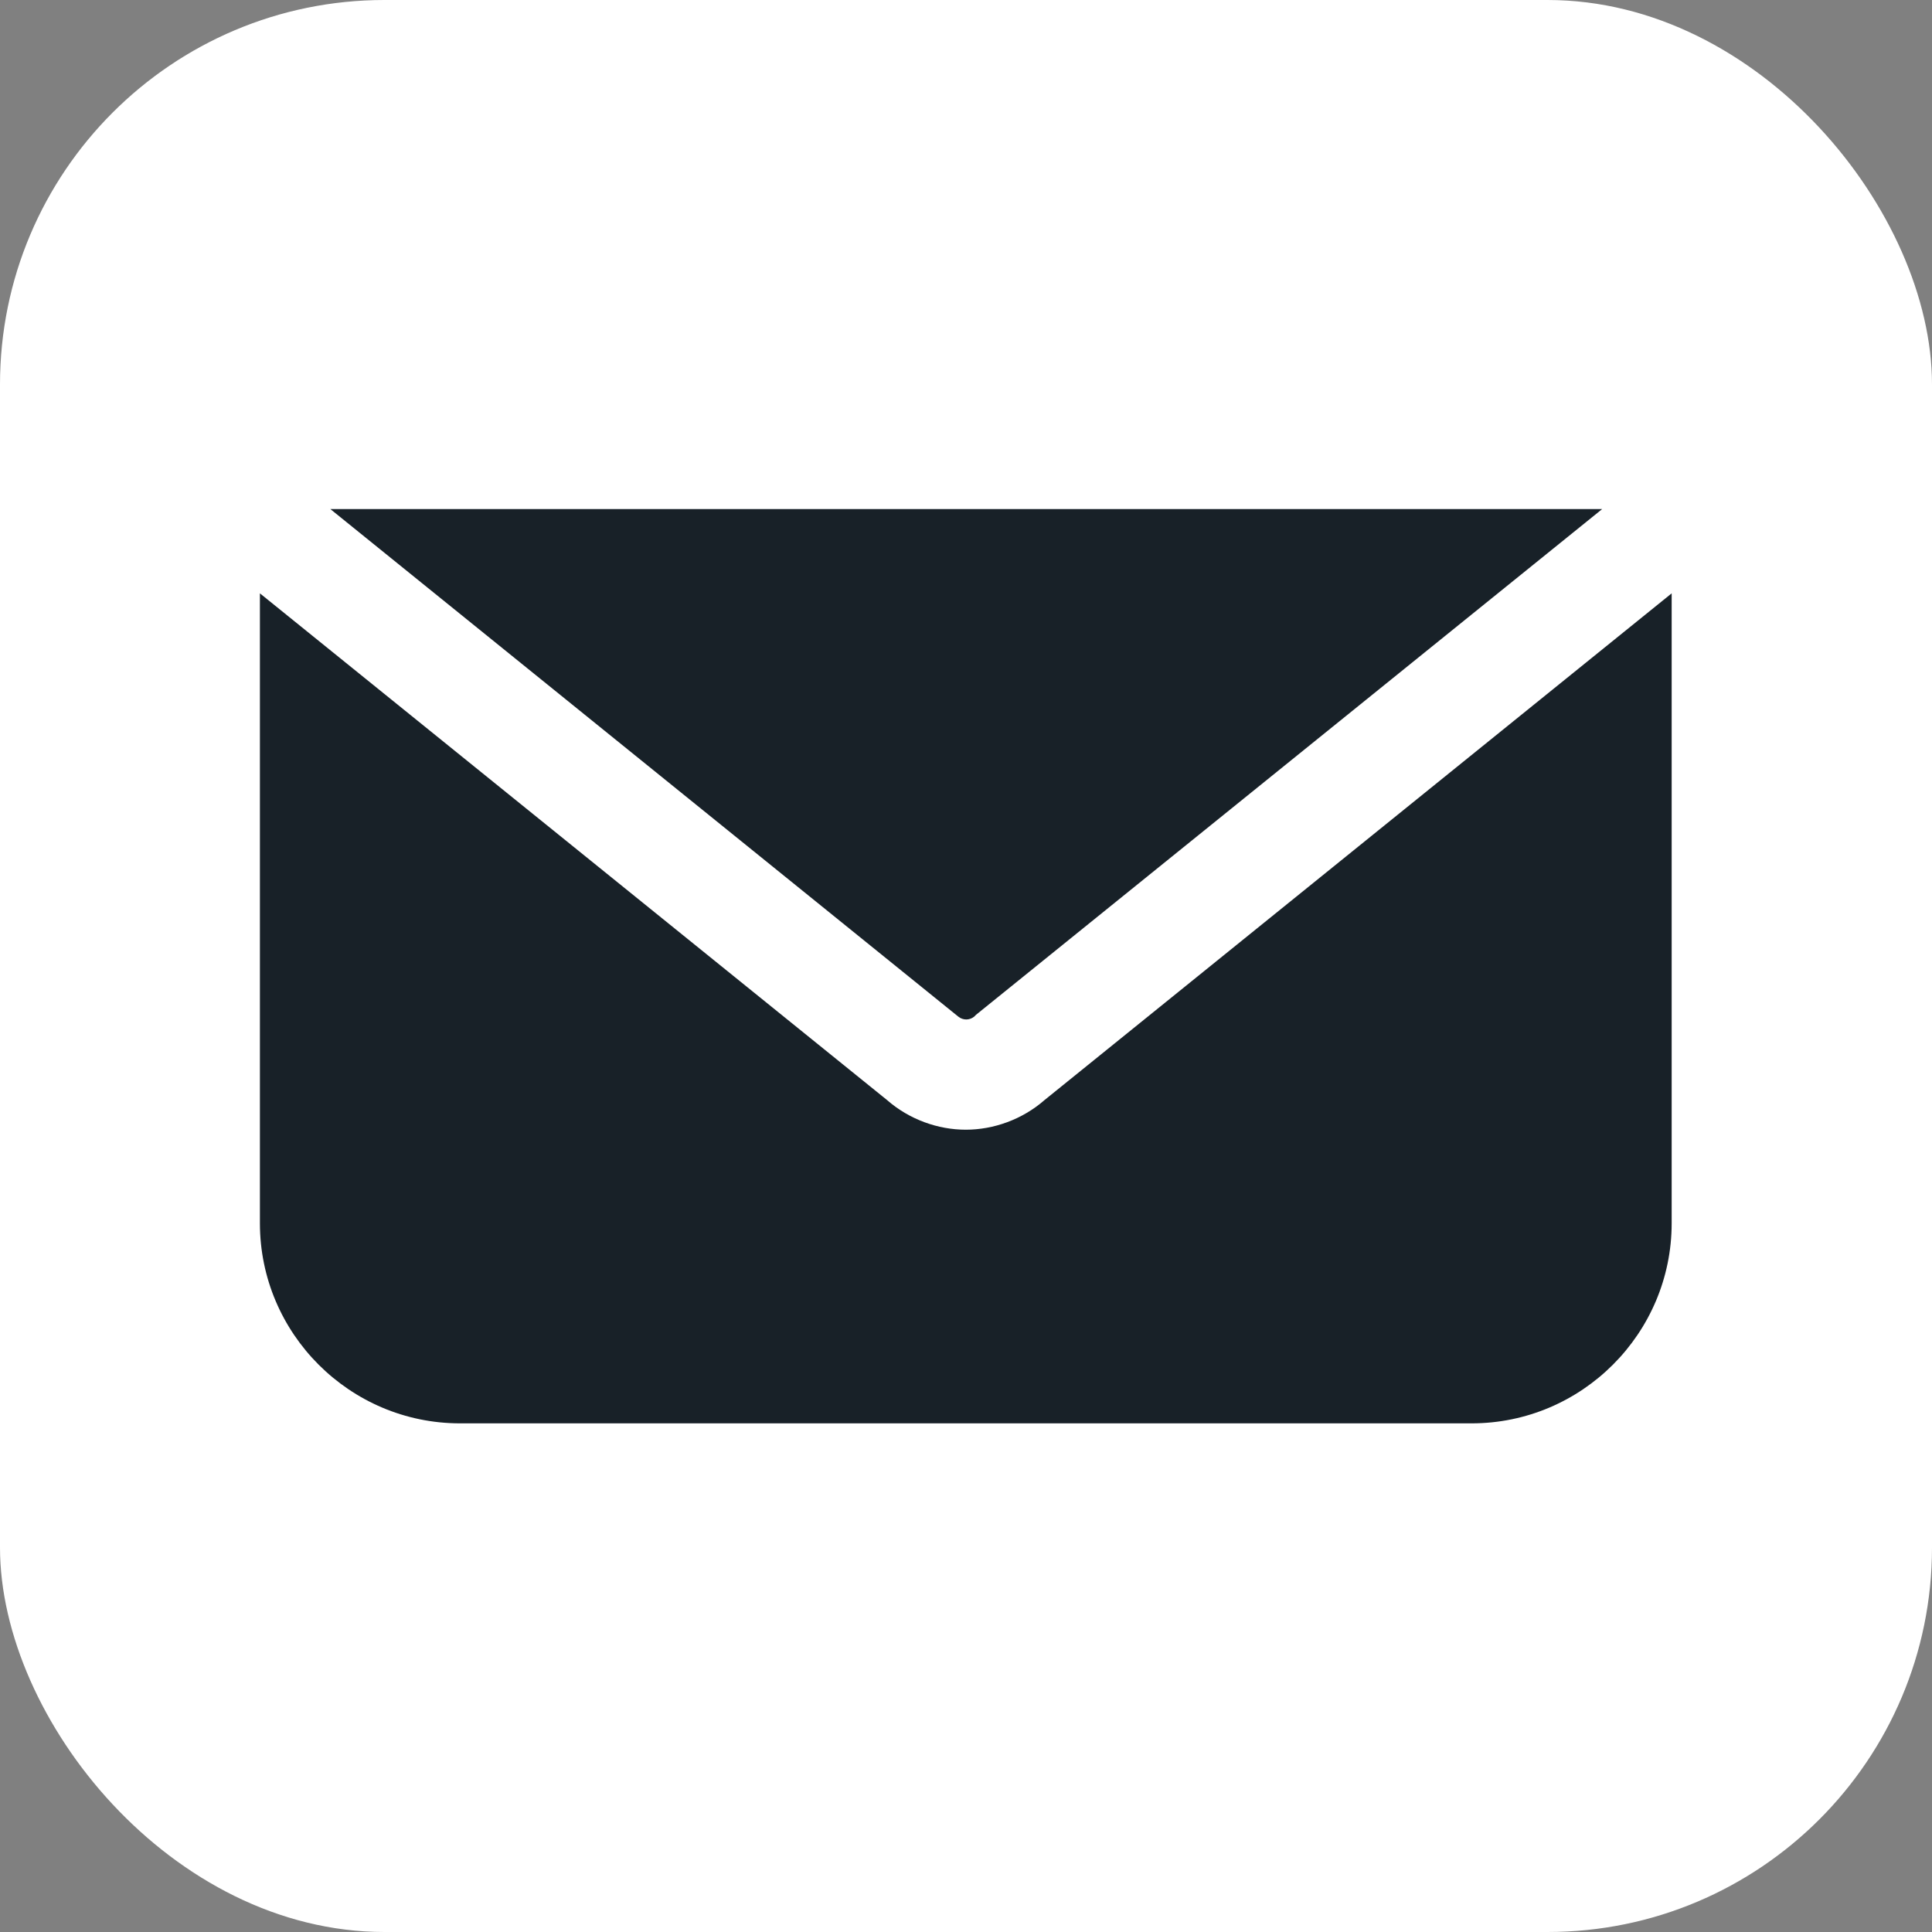
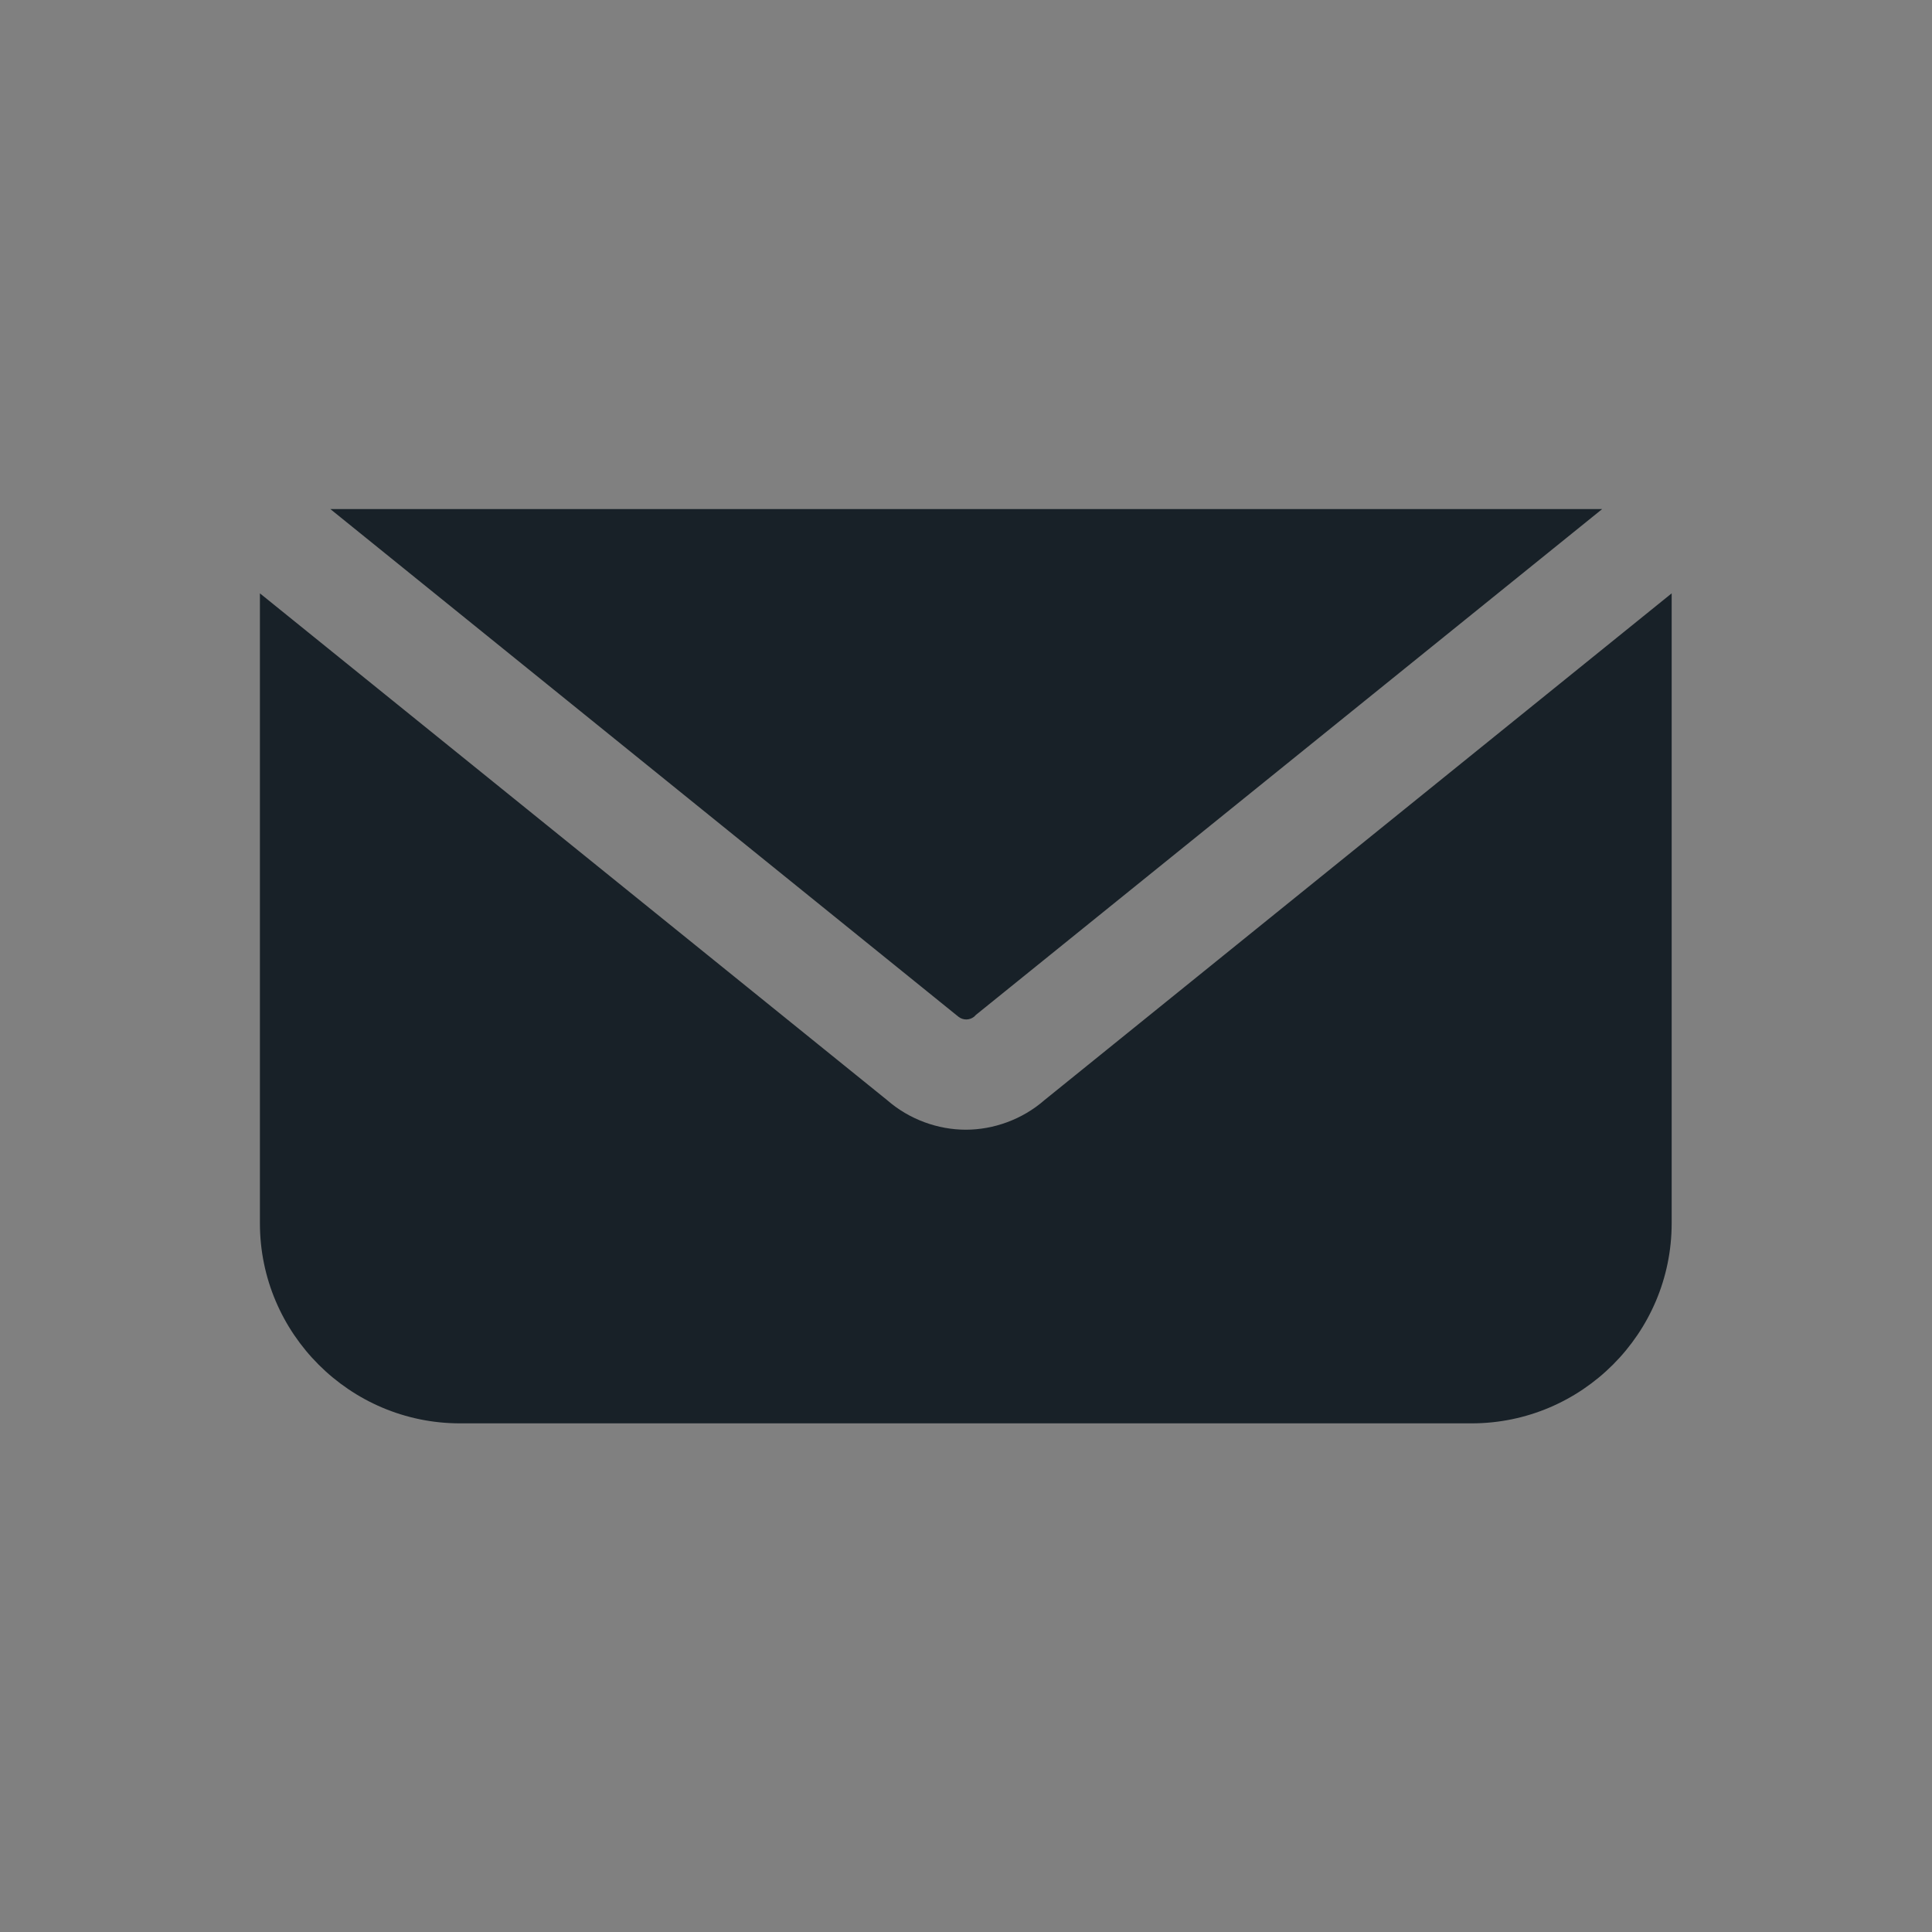
<svg xmlns="http://www.w3.org/2000/svg" fill="none" height="1613" preserveAspectRatio="xMidYMid meet" style="fill: none" version="1" viewBox="0.0 0.0 1613.0 1613.0" width="1613" zoomAndPan="magnify">
  <rect x="0.0" y="0.0" width="1613.0" height="1613.0" fill="#808080" stroke="none" />
  <g id="change1_1">
-     <rect fill="#ffffff" height="1613" rx="321" width="1613" />
-   </g>
+     </g>
  <g id="change2_1">
    <path d="M217 1021.29V495.379L740.586 918.424C759.148 934.665 783.123 943.173 806.325 943.173C829.526 943.173 853.502 934.665 872.063 918.424L1395.65 495.379V1021.29C1395.65 1113.32 1320.63 1188.34 1228.6 1188.34H384.053C292.019 1188.34 217 1113.32 217 1021.29ZM813.285 848.819L814.832 847.272L1337.65 425H275.778L800.138 848.819C804.005 851.912 809.418 851.912 813.285 848.819Z" fill="#182128" />
  </g>
</svg>